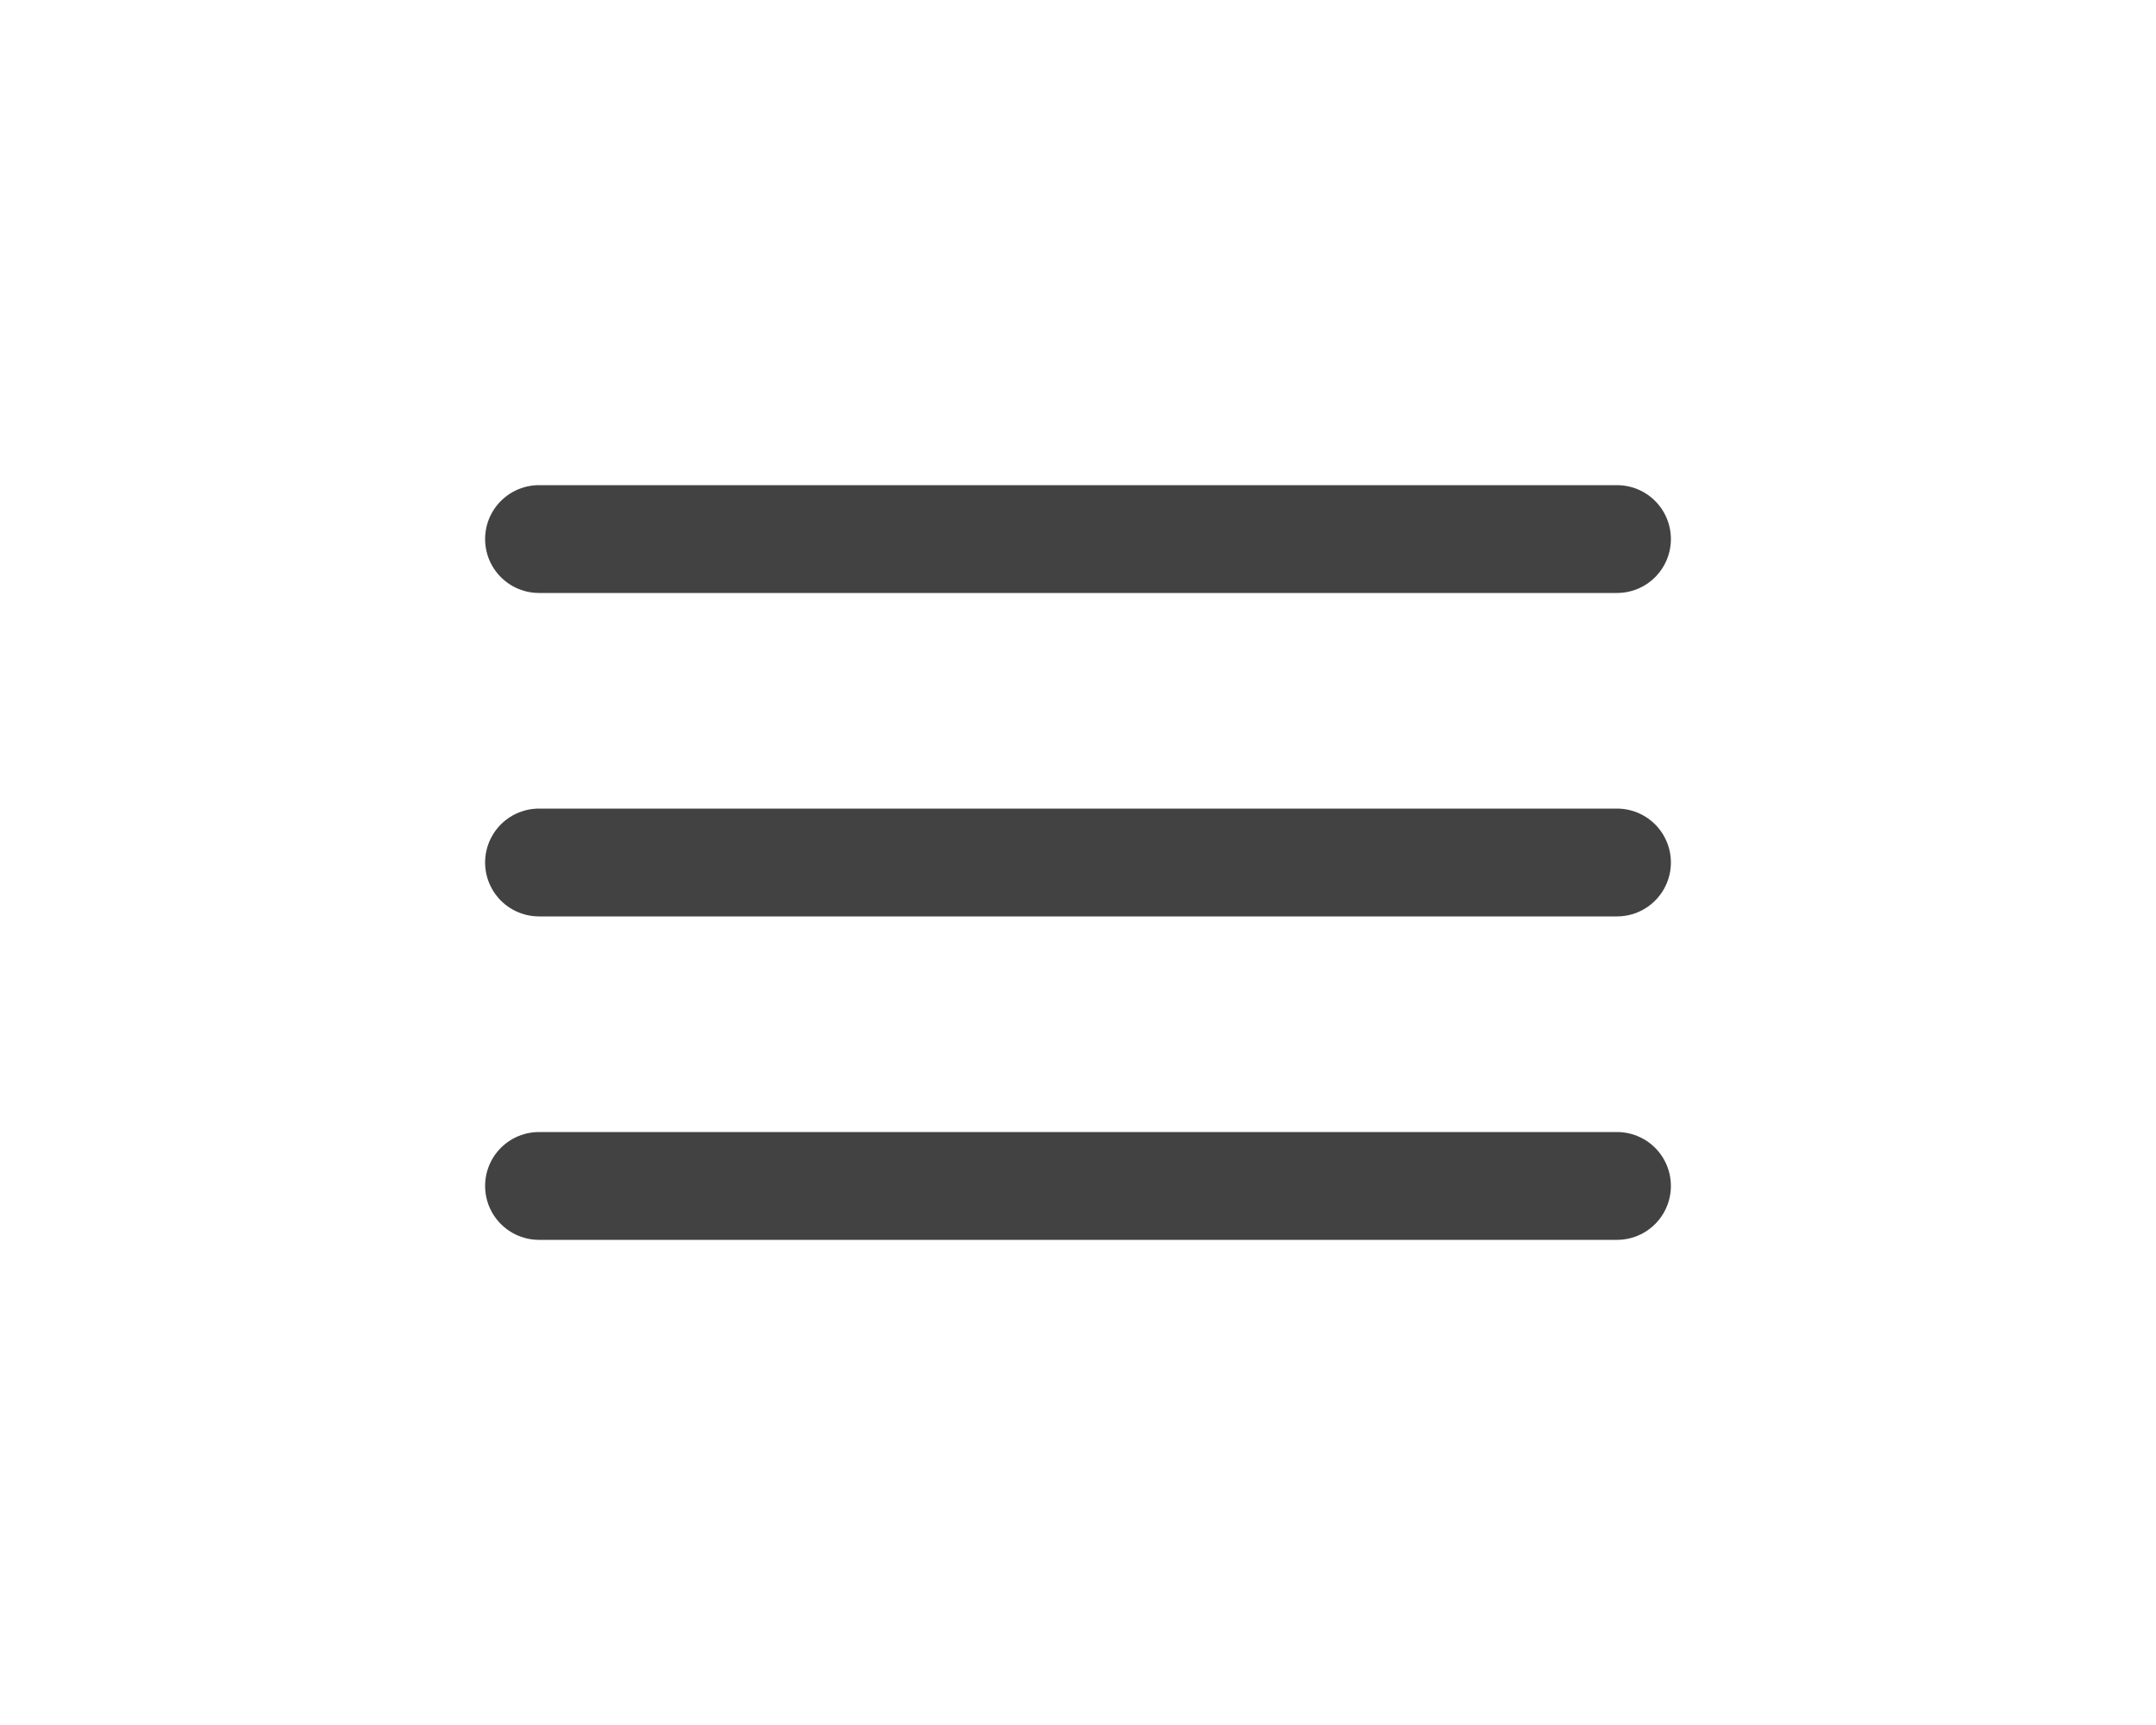
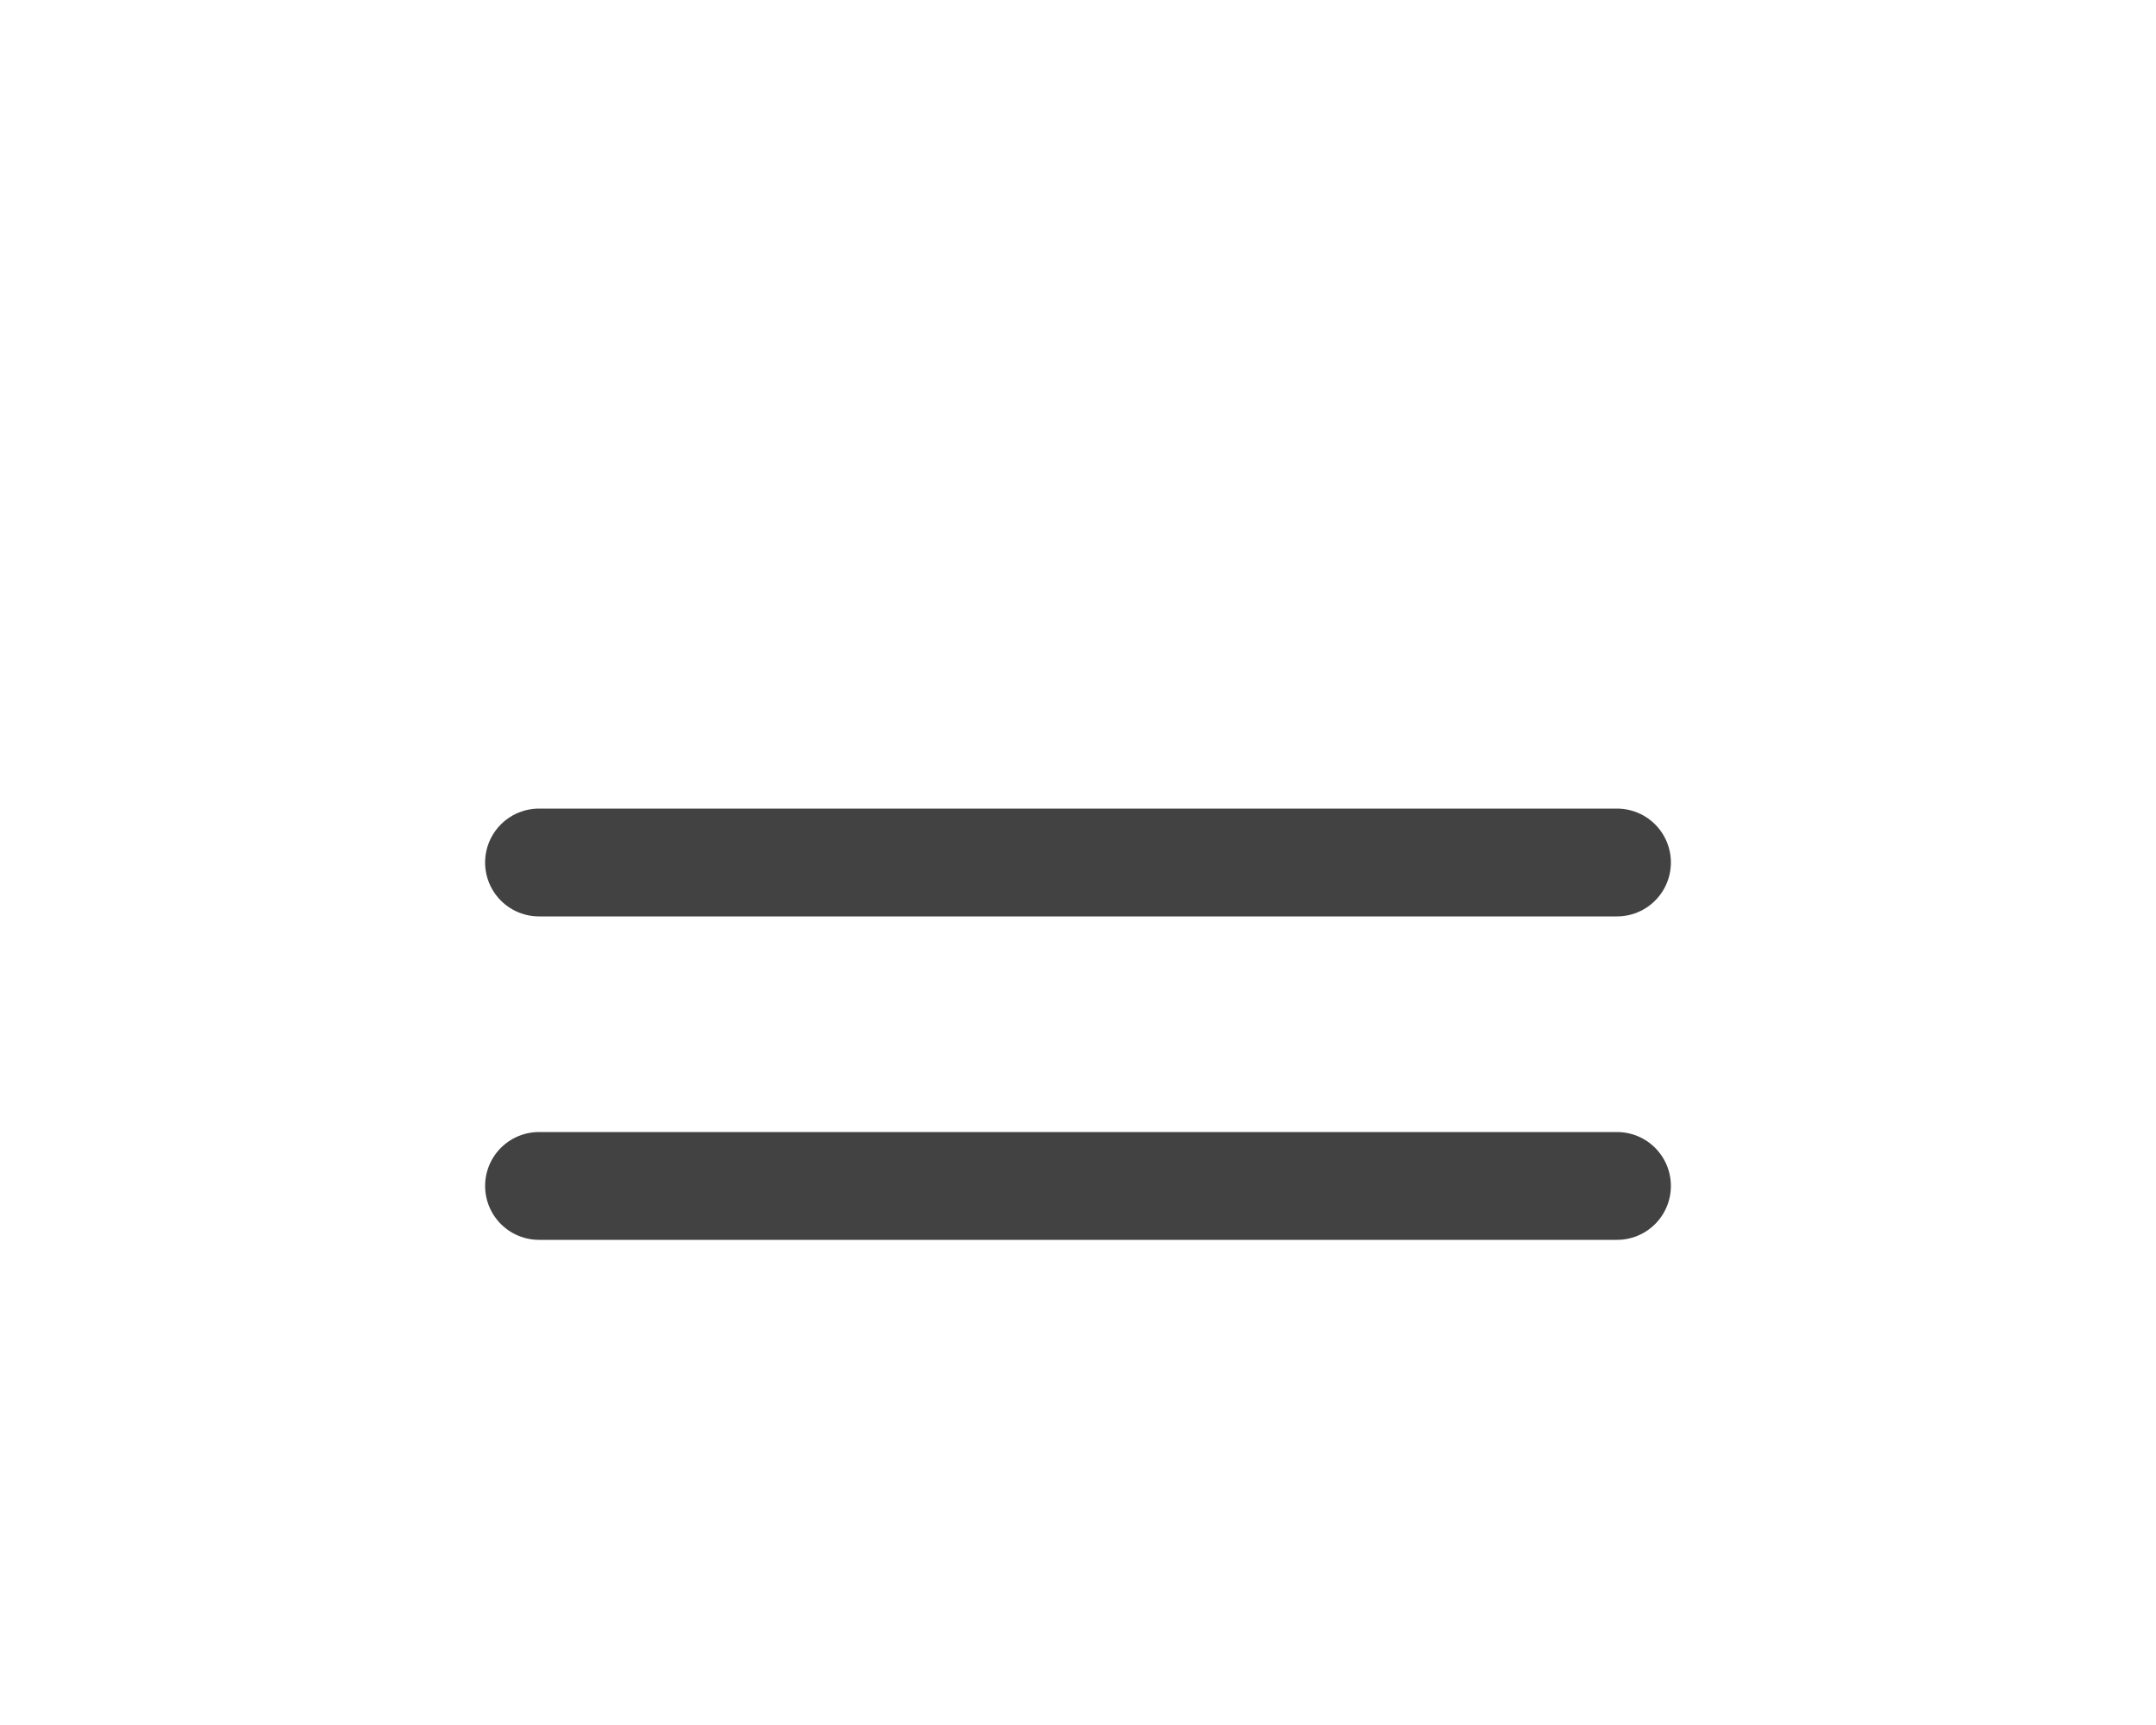
<svg xmlns="http://www.w3.org/2000/svg" width="40" height="32" viewBox="0 0 40 32" fill="none">
-   <path d="M10 10H30M10 16H30M10 22H30" stroke="#424242" stroke-width="2" stroke-linecap="round" stroke-linejoin="round" />
+   <path d="M10 10M10 16H30M10 22H30" stroke="#424242" stroke-width="2" stroke-linecap="round" stroke-linejoin="round" />
</svg>